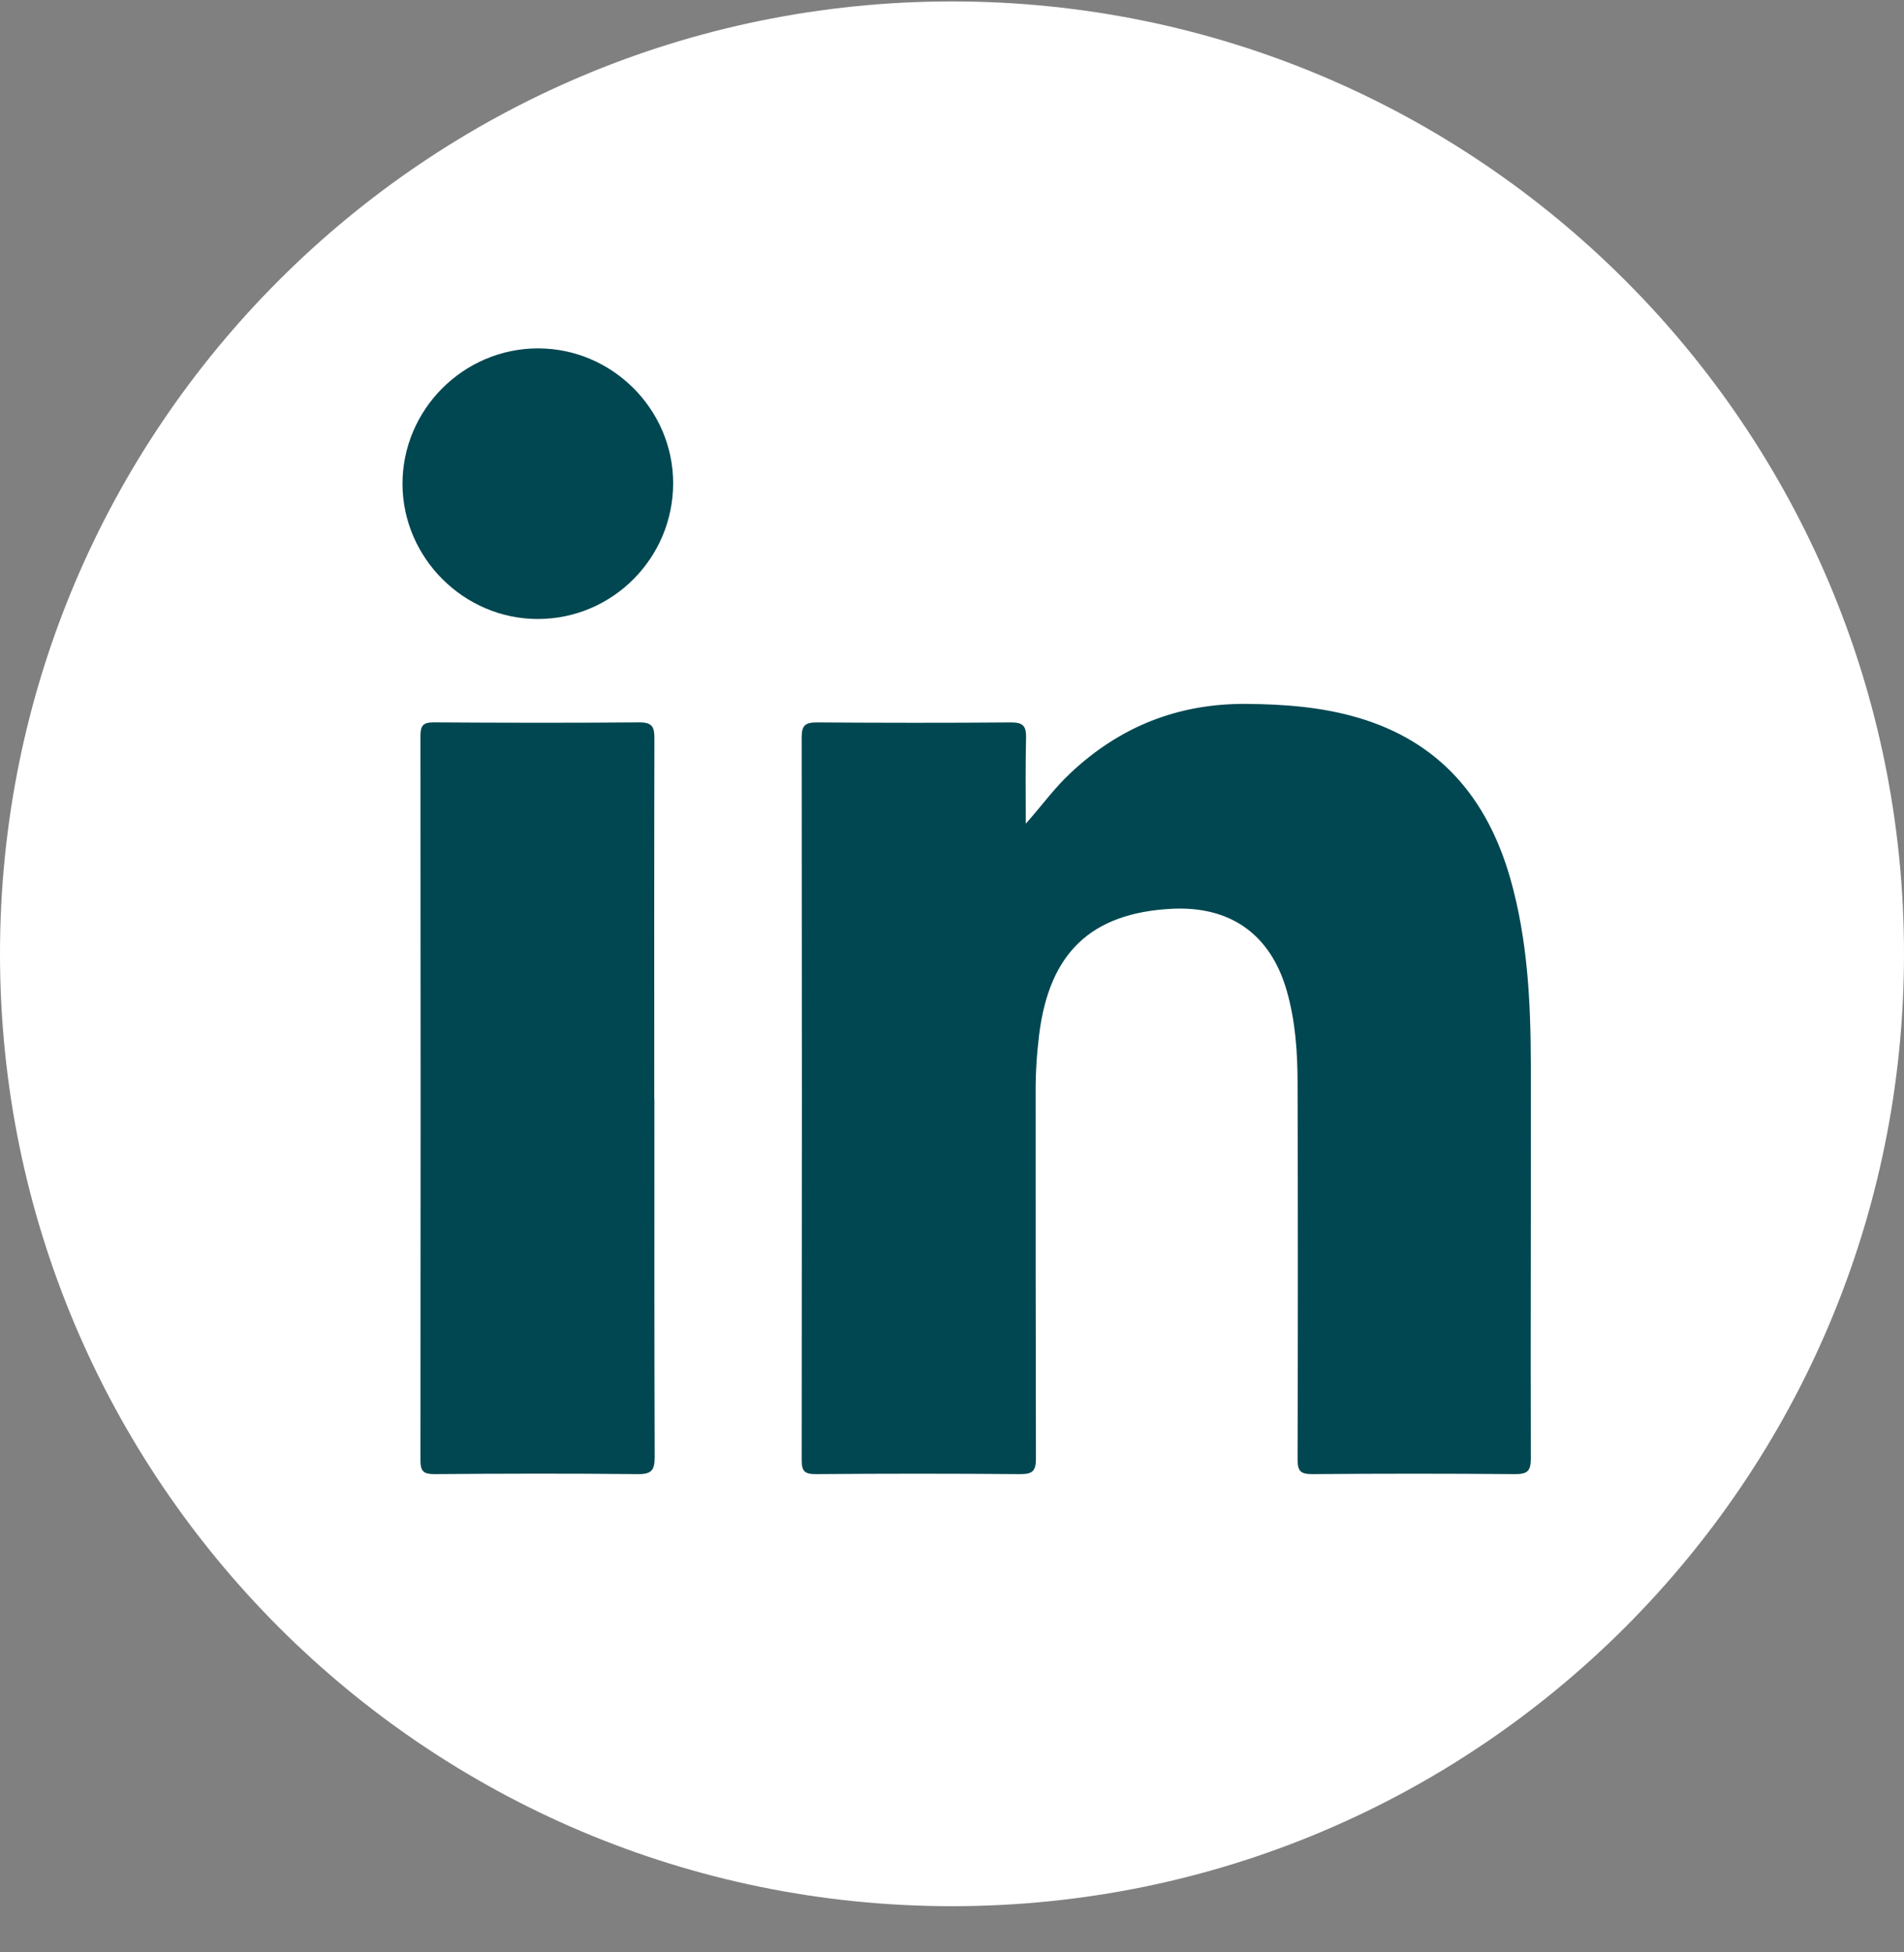
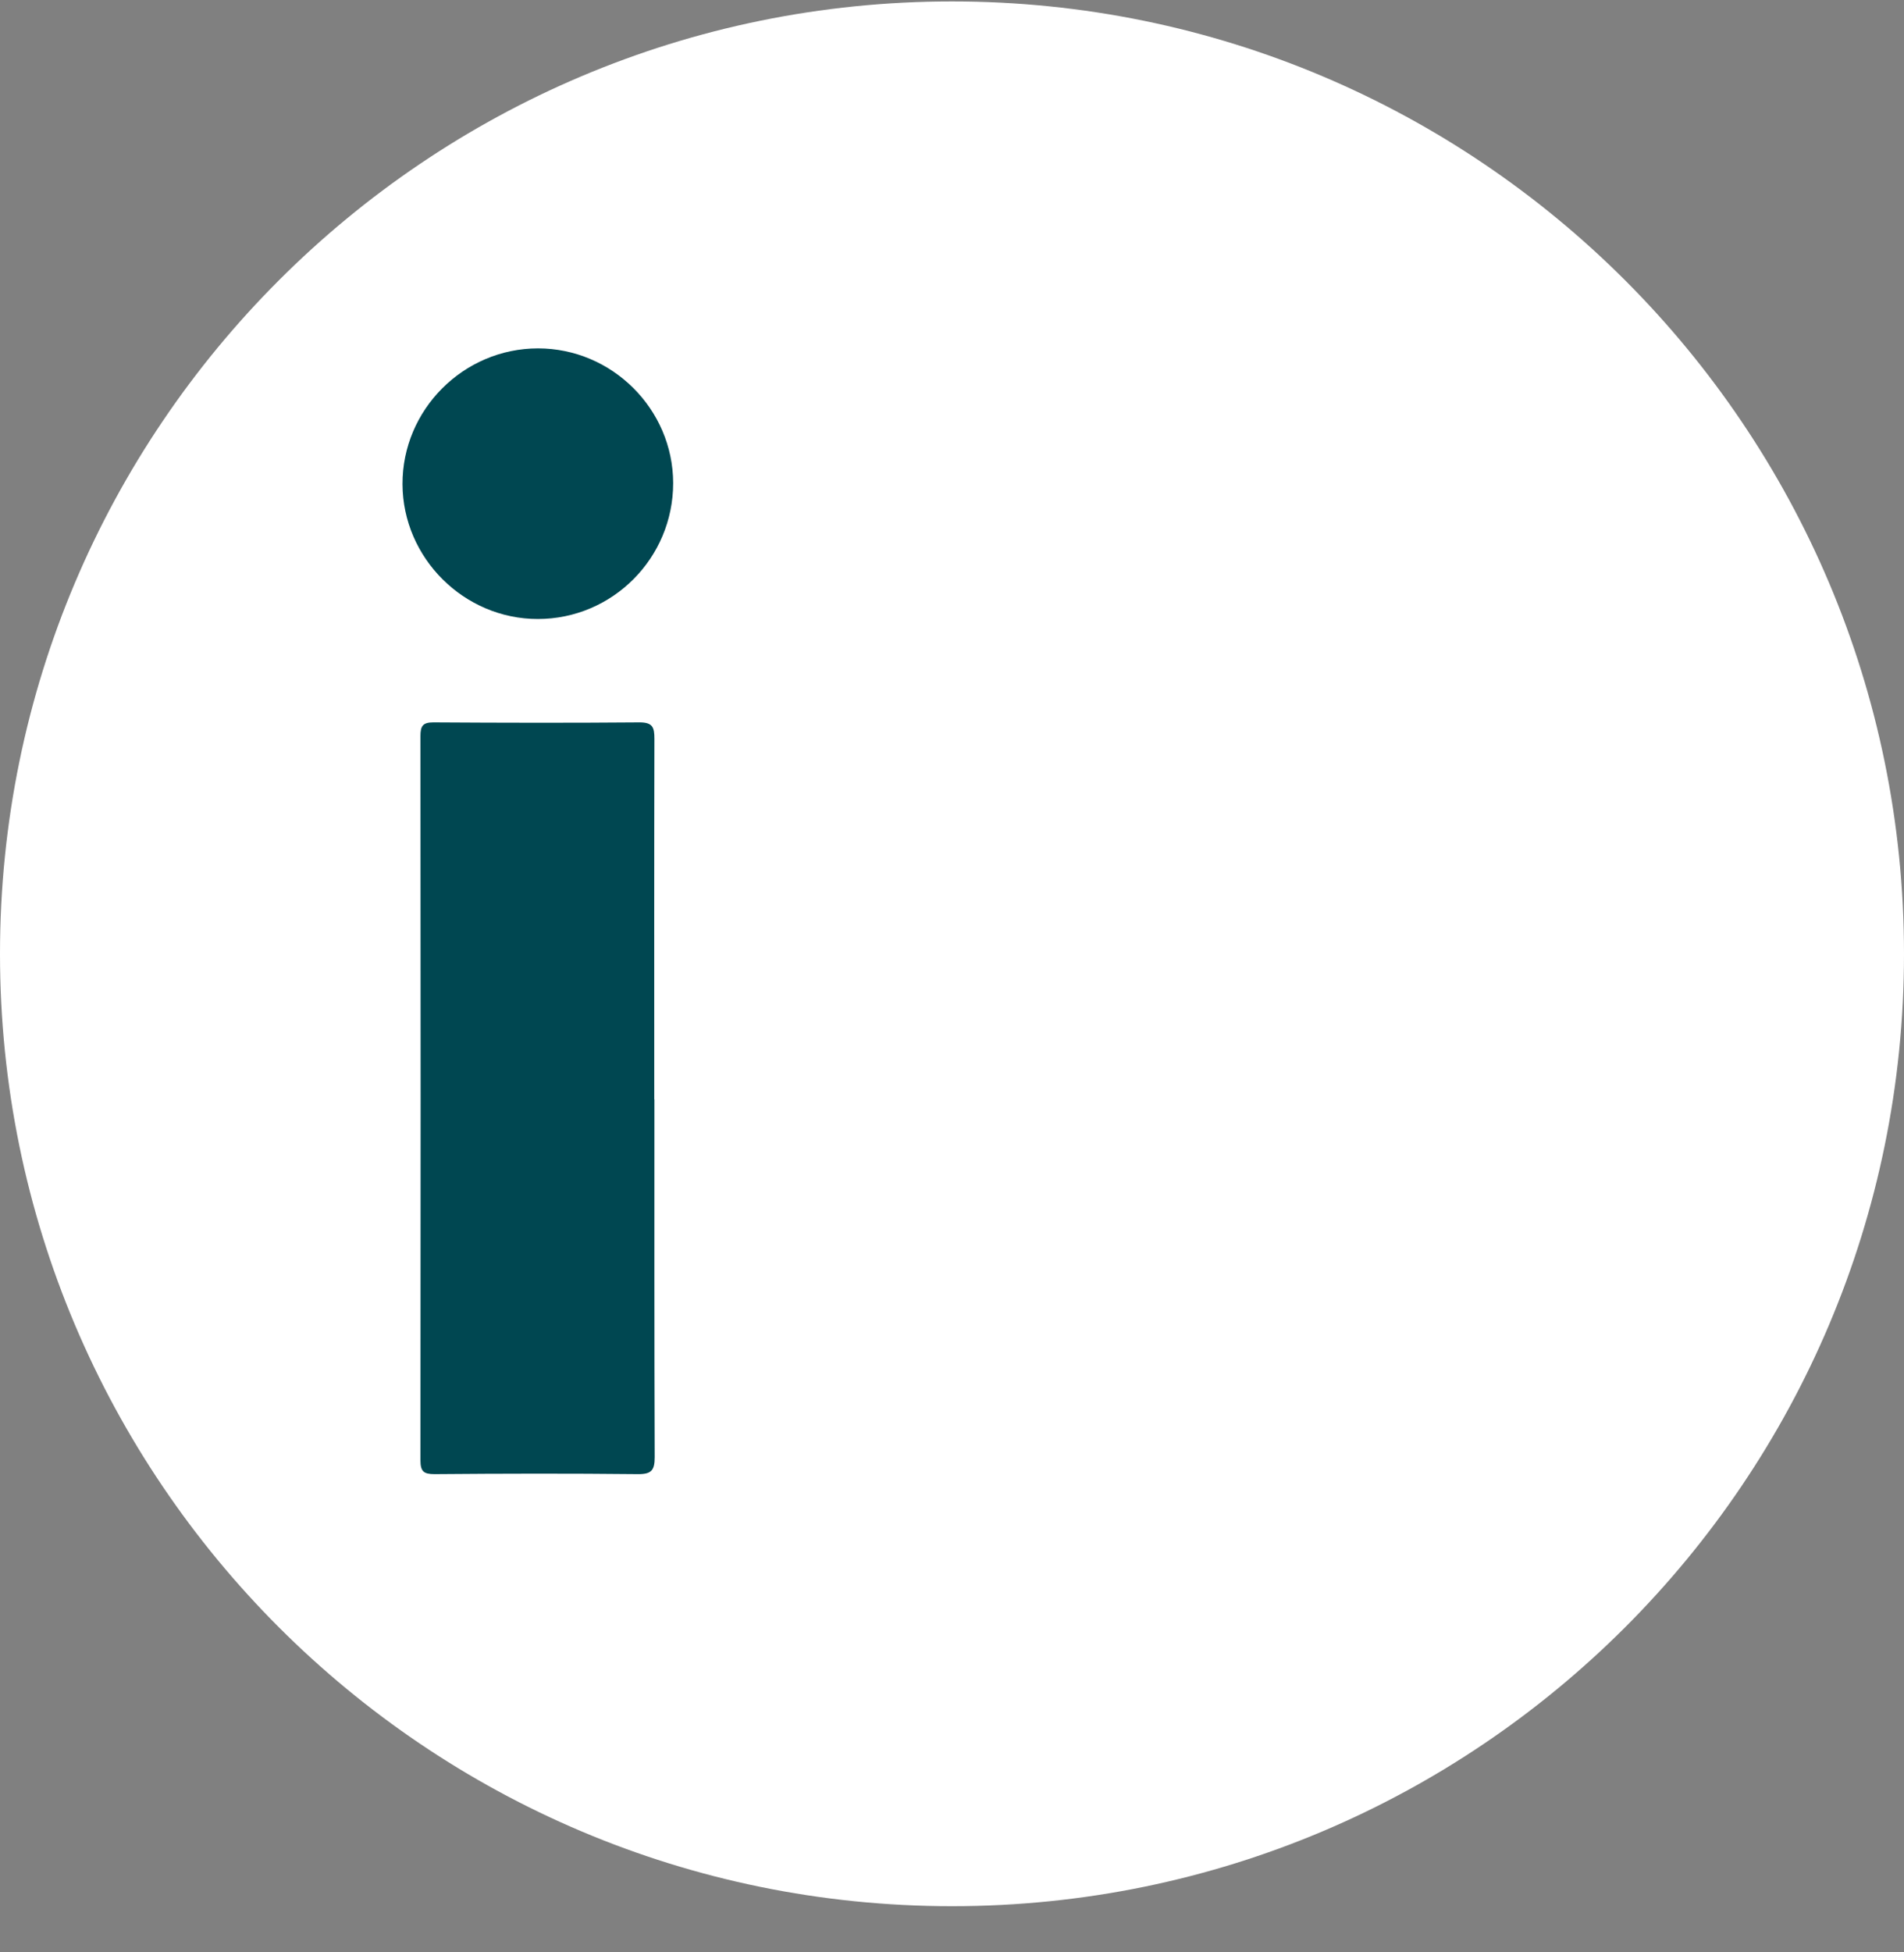
<svg xmlns="http://www.w3.org/2000/svg" width="40" height="41" viewBox="0 0 40 41" fill="none">
  <rect x="0" y="0" width="40" height="41" fill="#808080" stroke="none" />
  <path d="M20 40.03C31.046 40.03 40 31.076 40 20.03C40 8.984 31.046 0.03 20 0.03C8.954 0.03 0 8.984 0 20.03C0 31.076 8.954 40.03 20 40.03Z" fill="white" />
-   <path d="M21.547 17.301C21.876 16.931 22.145 16.557 22.483 16.24C23.52 15.262 24.747 14.771 26.181 14.782C26.969 14.788 27.745 14.845 28.504 15.064C30.24 15.565 31.248 16.762 31.731 18.456C32.092 19.728 32.157 21.034 32.16 22.344C32.166 25.105 32.151 27.87 32.16 30.631C32.16 30.889 32.089 30.957 31.834 30.957C30.412 30.945 28.987 30.945 27.565 30.957C27.313 30.957 27.26 30.883 27.26 30.646C27.268 28.018 27.268 25.39 27.26 22.759C27.26 22.101 27.215 21.44 27.031 20.8C26.691 19.621 25.846 19.02 24.611 19.085C22.922 19.174 22.045 20.009 21.831 21.725C21.781 22.134 21.754 22.545 21.757 22.957C21.757 25.514 21.757 28.071 21.763 30.628C21.763 30.883 21.701 30.957 21.44 30.957C20.006 30.945 18.572 30.945 17.138 30.957C16.907 30.957 16.842 30.898 16.842 30.664C16.848 25.603 16.848 20.54 16.842 15.479C16.842 15.227 16.925 15.171 17.162 15.171C18.522 15.18 19.885 15.182 21.245 15.171C21.497 15.171 21.559 15.251 21.556 15.488C21.541 16.092 21.55 16.697 21.55 17.304L21.547 17.301Z" fill="#004751" />
  <path d="M13.748 23.087C13.748 25.591 13.745 28.095 13.754 30.599C13.754 30.877 13.686 30.96 13.398 30.957C11.976 30.942 10.554 30.945 9.129 30.957C8.901 30.957 8.833 30.901 8.833 30.667C8.838 25.597 8.838 20.527 8.833 15.455C8.833 15.245 8.883 15.17 9.105 15.17C10.548 15.179 11.991 15.182 13.434 15.17C13.713 15.17 13.748 15.274 13.748 15.514C13.742 18.039 13.745 20.563 13.745 23.087H13.748Z" fill="#004751" />
  <path d="M14.142 10.146C14.142 11.719 12.868 12.999 11.298 12.999C9.748 12.999 8.462 11.719 8.456 10.169C8.45 8.605 9.736 7.316 11.303 7.316C12.859 7.316 14.139 8.593 14.142 10.143V10.146Z" fill="#004751" />
</svg>